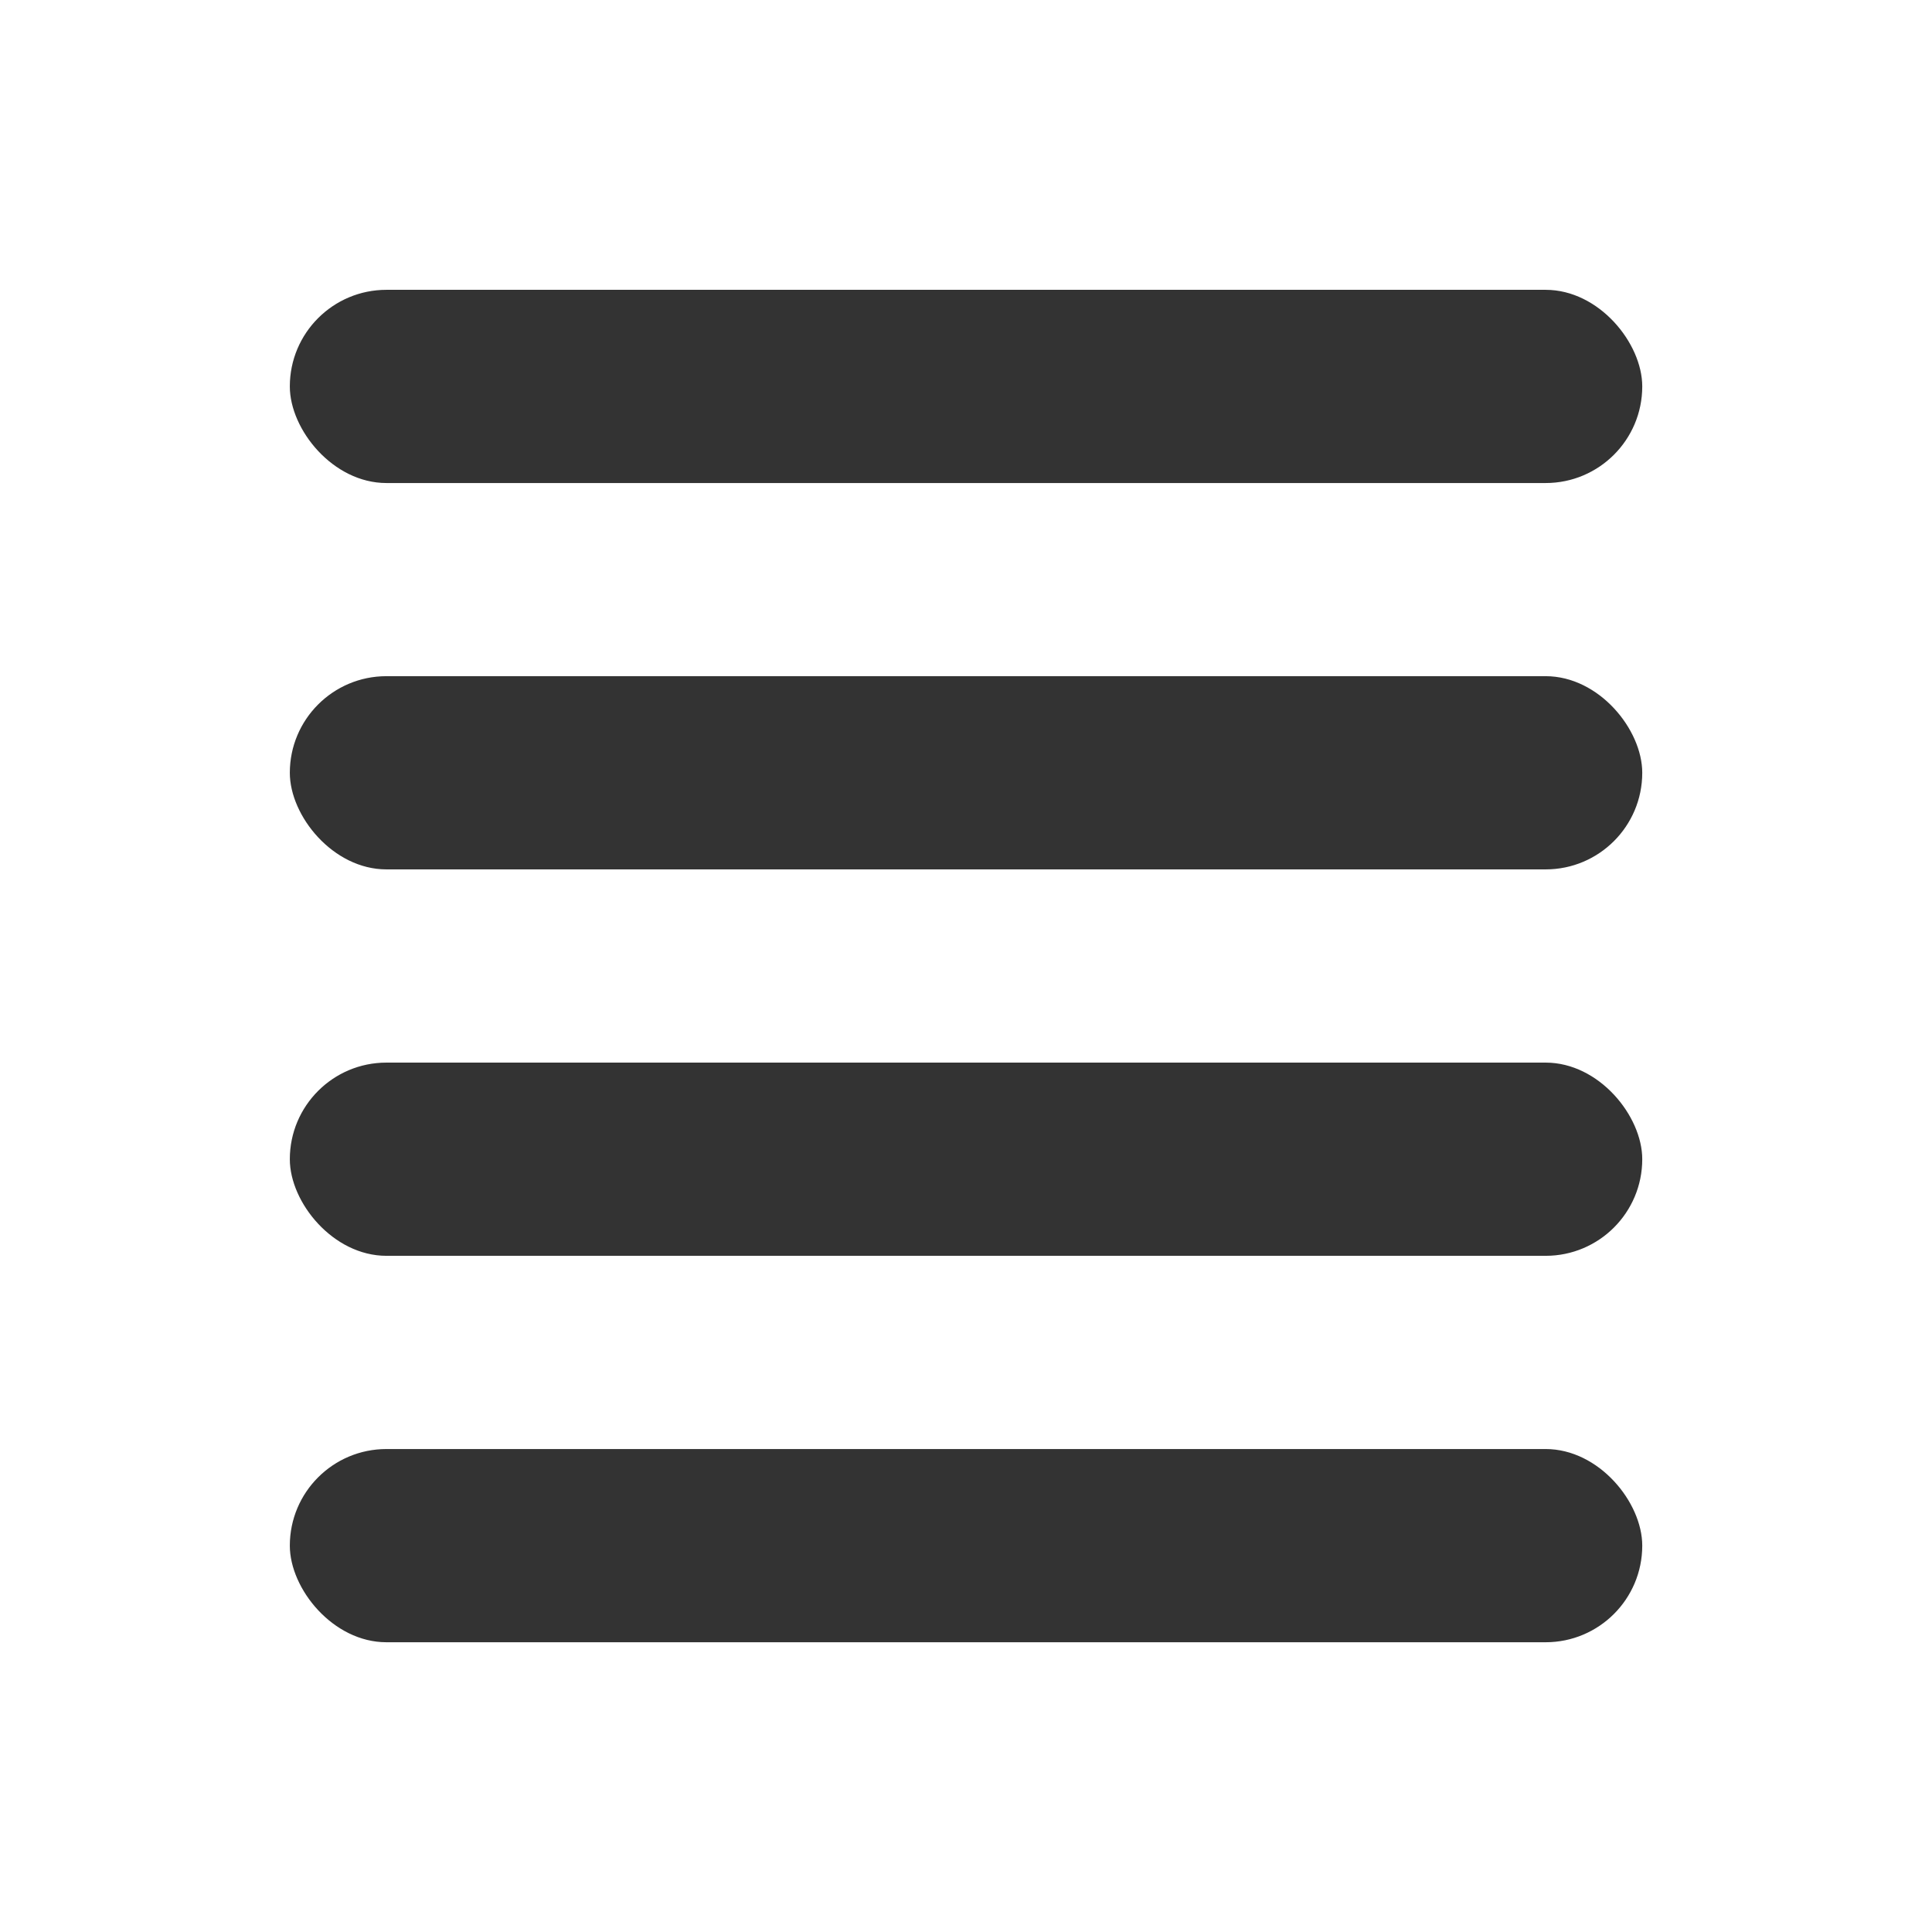
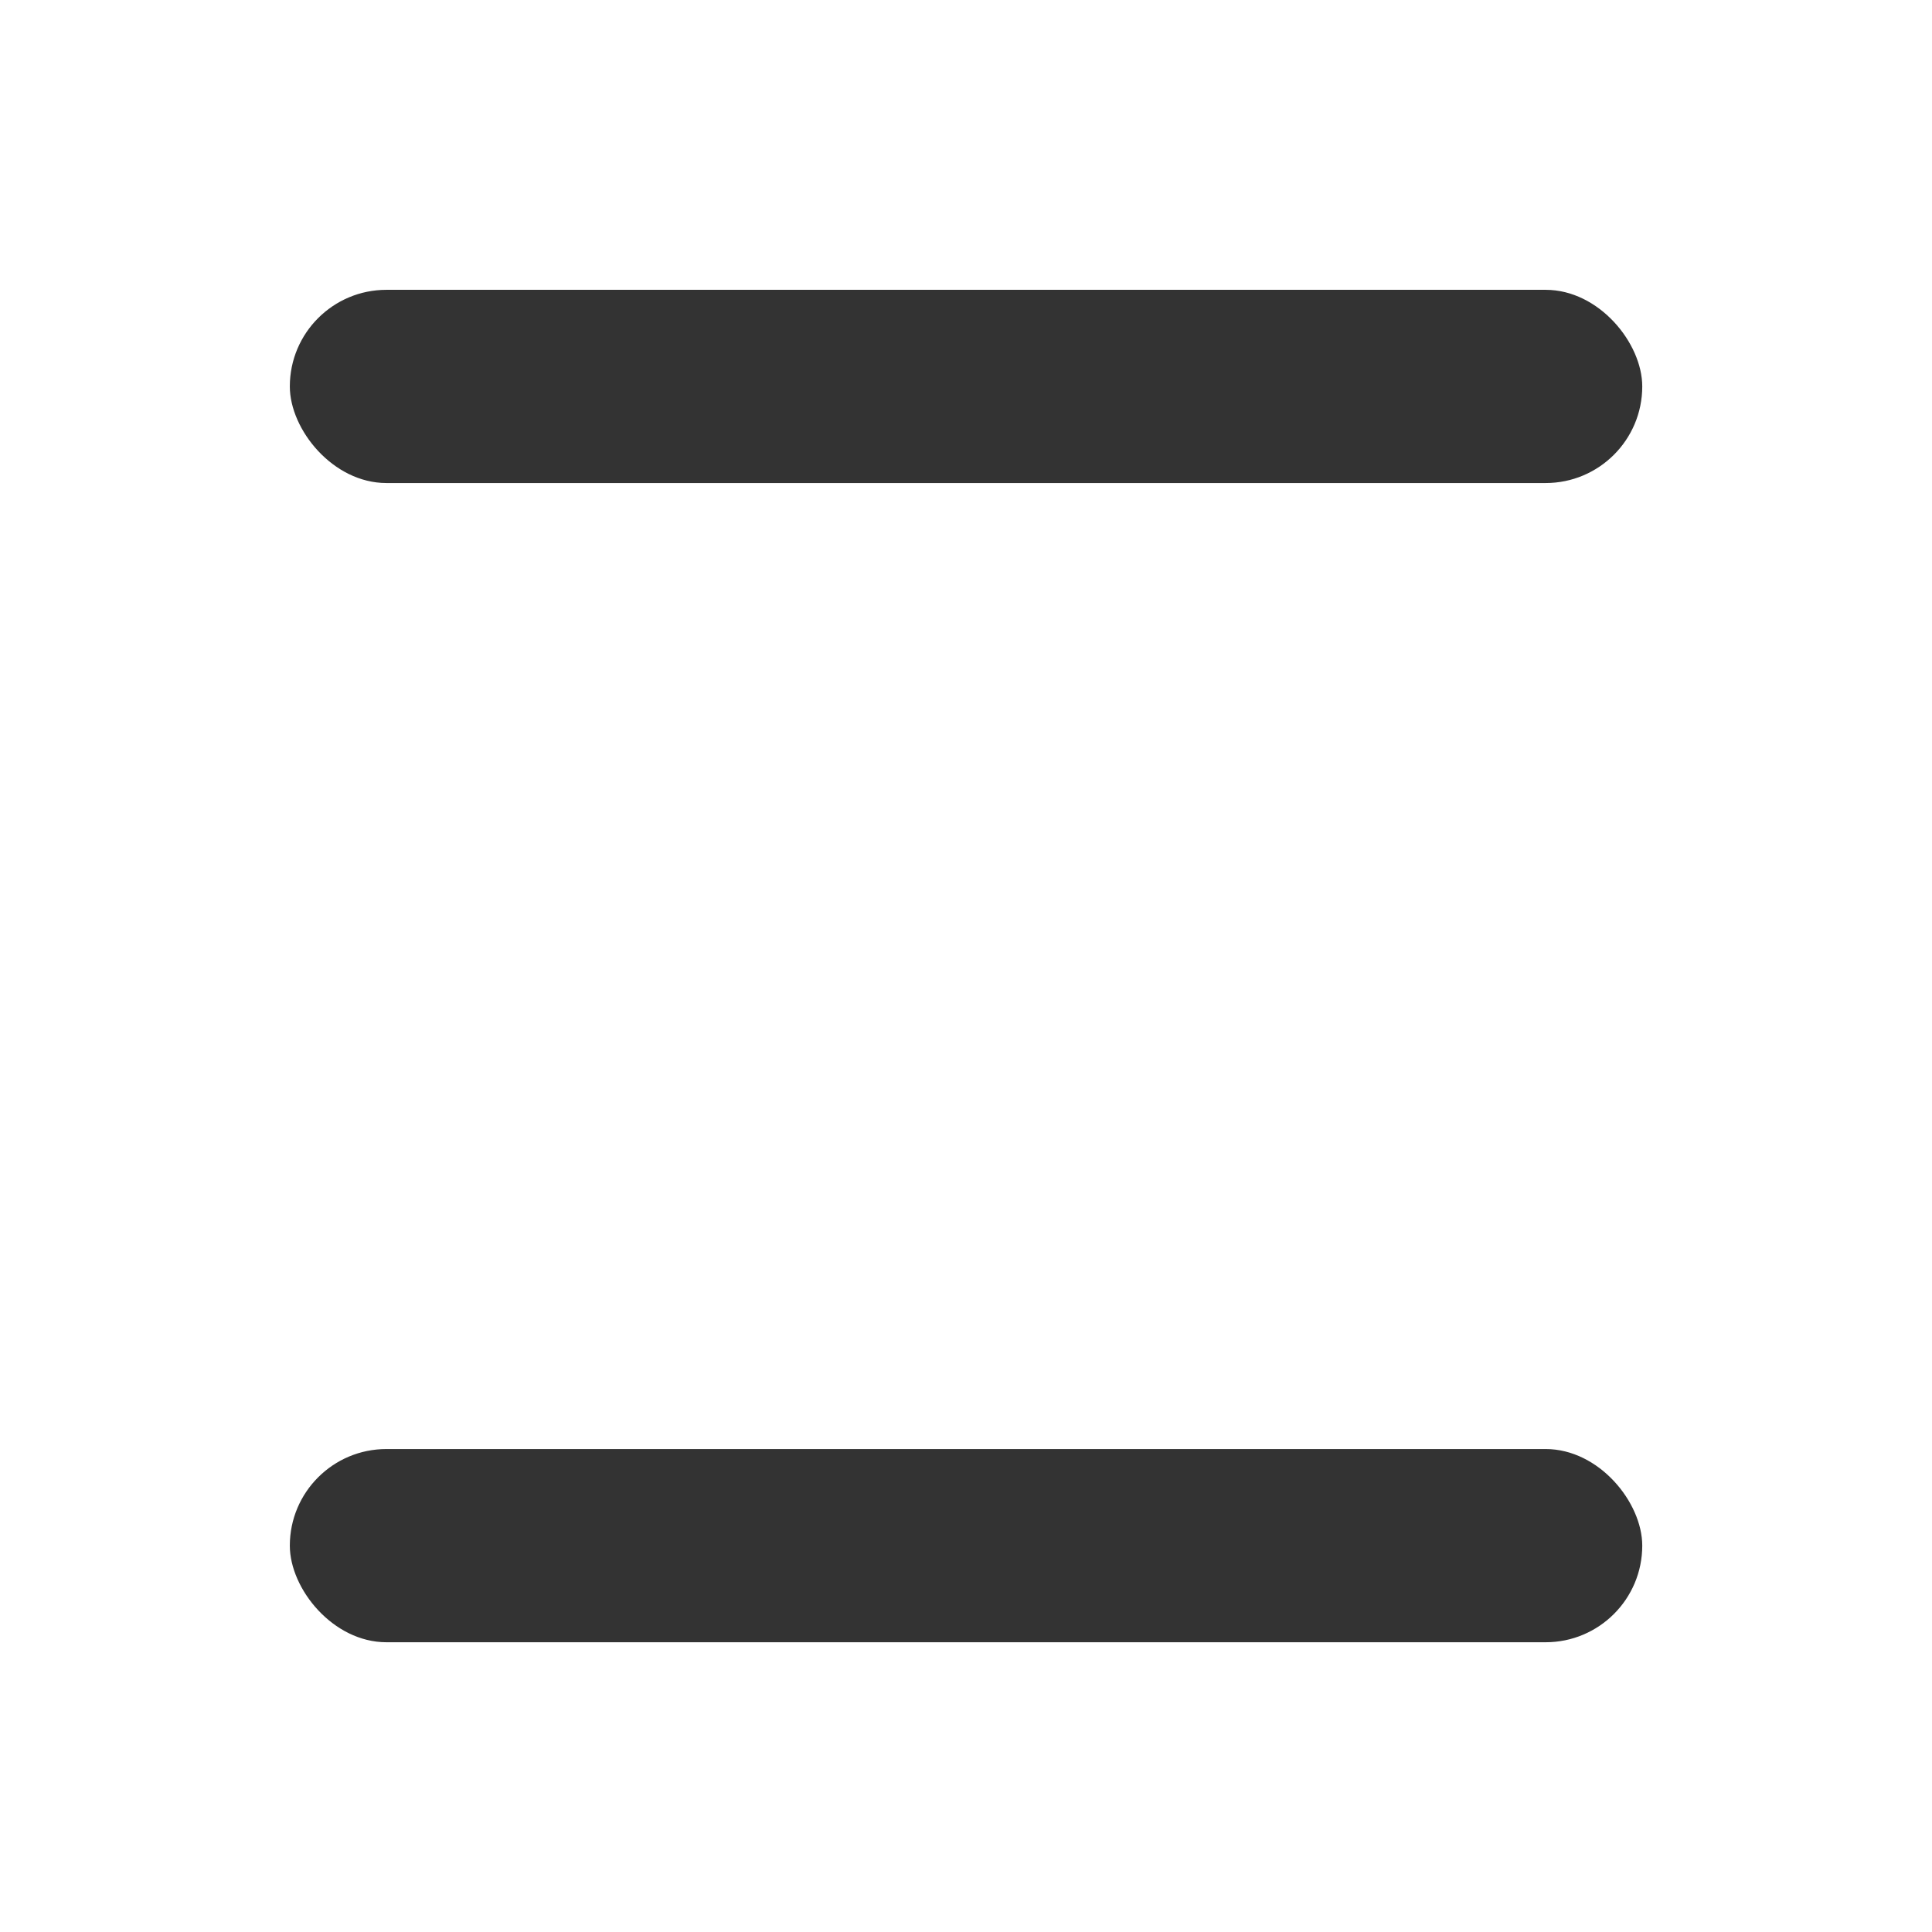
<svg xmlns="http://www.w3.org/2000/svg" xmlns:ns1="http://www.inkscape.org/namespaces/inkscape" xmlns:ns2="http://sodipodi.sourceforge.net/DTD/sodipodi-0.dtd" width="100" height="100" viewBox="0 0 26.458 26.458" version="1.1" id="svg135" ns1:version="1.2.1 (9c6d41e410, 2022-07-14)" ns2:docname="list-view.svg">
  <ns2:namedview id="namedview137" pagecolor="#ffffff" bordercolor="#000000" borderopacity="0.25" ns1:showpageshadow="2" ns1:pageopacity="0.0" ns1:pagecheckerboard="0" ns1:deskcolor="#d1d1d1" ns1:document-units="px" showgrid="false" ns1:zoom="2.3411616" ns1:cx="55.527991" ns1:cy="35.025348" ns1:window-width="1600" ns1:window-height="837" ns1:window-x="-8" ns1:window-y="-8" ns1:window-maximized="1" ns1:current-layer="layer1" showguides="false" />
  <defs id="defs132" />
  <g ns1:label="Layer 1" ns1:groupmode="layer" id="layer1">
    <rect style="fill:#333333;fill-opacity:1;fill-rule:evenodd;stroke-width:1.4;stroke-linecap:round;stroke-linejoin:round" id="rect945-2-1-8" width="18.521" height="2.646" x="3.969" y="3.969" ry="1.323" />
-     <rect style="fill:#333333;fill-opacity:1;fill-rule:evenodd;stroke-width:1.4;stroke-linecap:round;stroke-linejoin:round" id="rect945-2-1-2" width="18.521" height="2.646" x="3.969" y="9.26" ry="1.323" />
-     <rect style="fill:#333333;fill-opacity:1;fill-rule:evenodd;stroke-width:1.4;stroke-linecap:round;stroke-linejoin:round" id="rect945-2-1-1" width="18.521" height="2.646" x="3.969" y="14.552" ry="1.323" />
    <rect style="fill:#333333;fill-opacity:1;fill-rule:evenodd;stroke-width:1.4;stroke-linecap:round;stroke-linejoin:round" id="rect945-2-1-86" width="18.521" height="2.646" x="3.969" y="19.844" ry="1.323" />
  </g>
</svg>